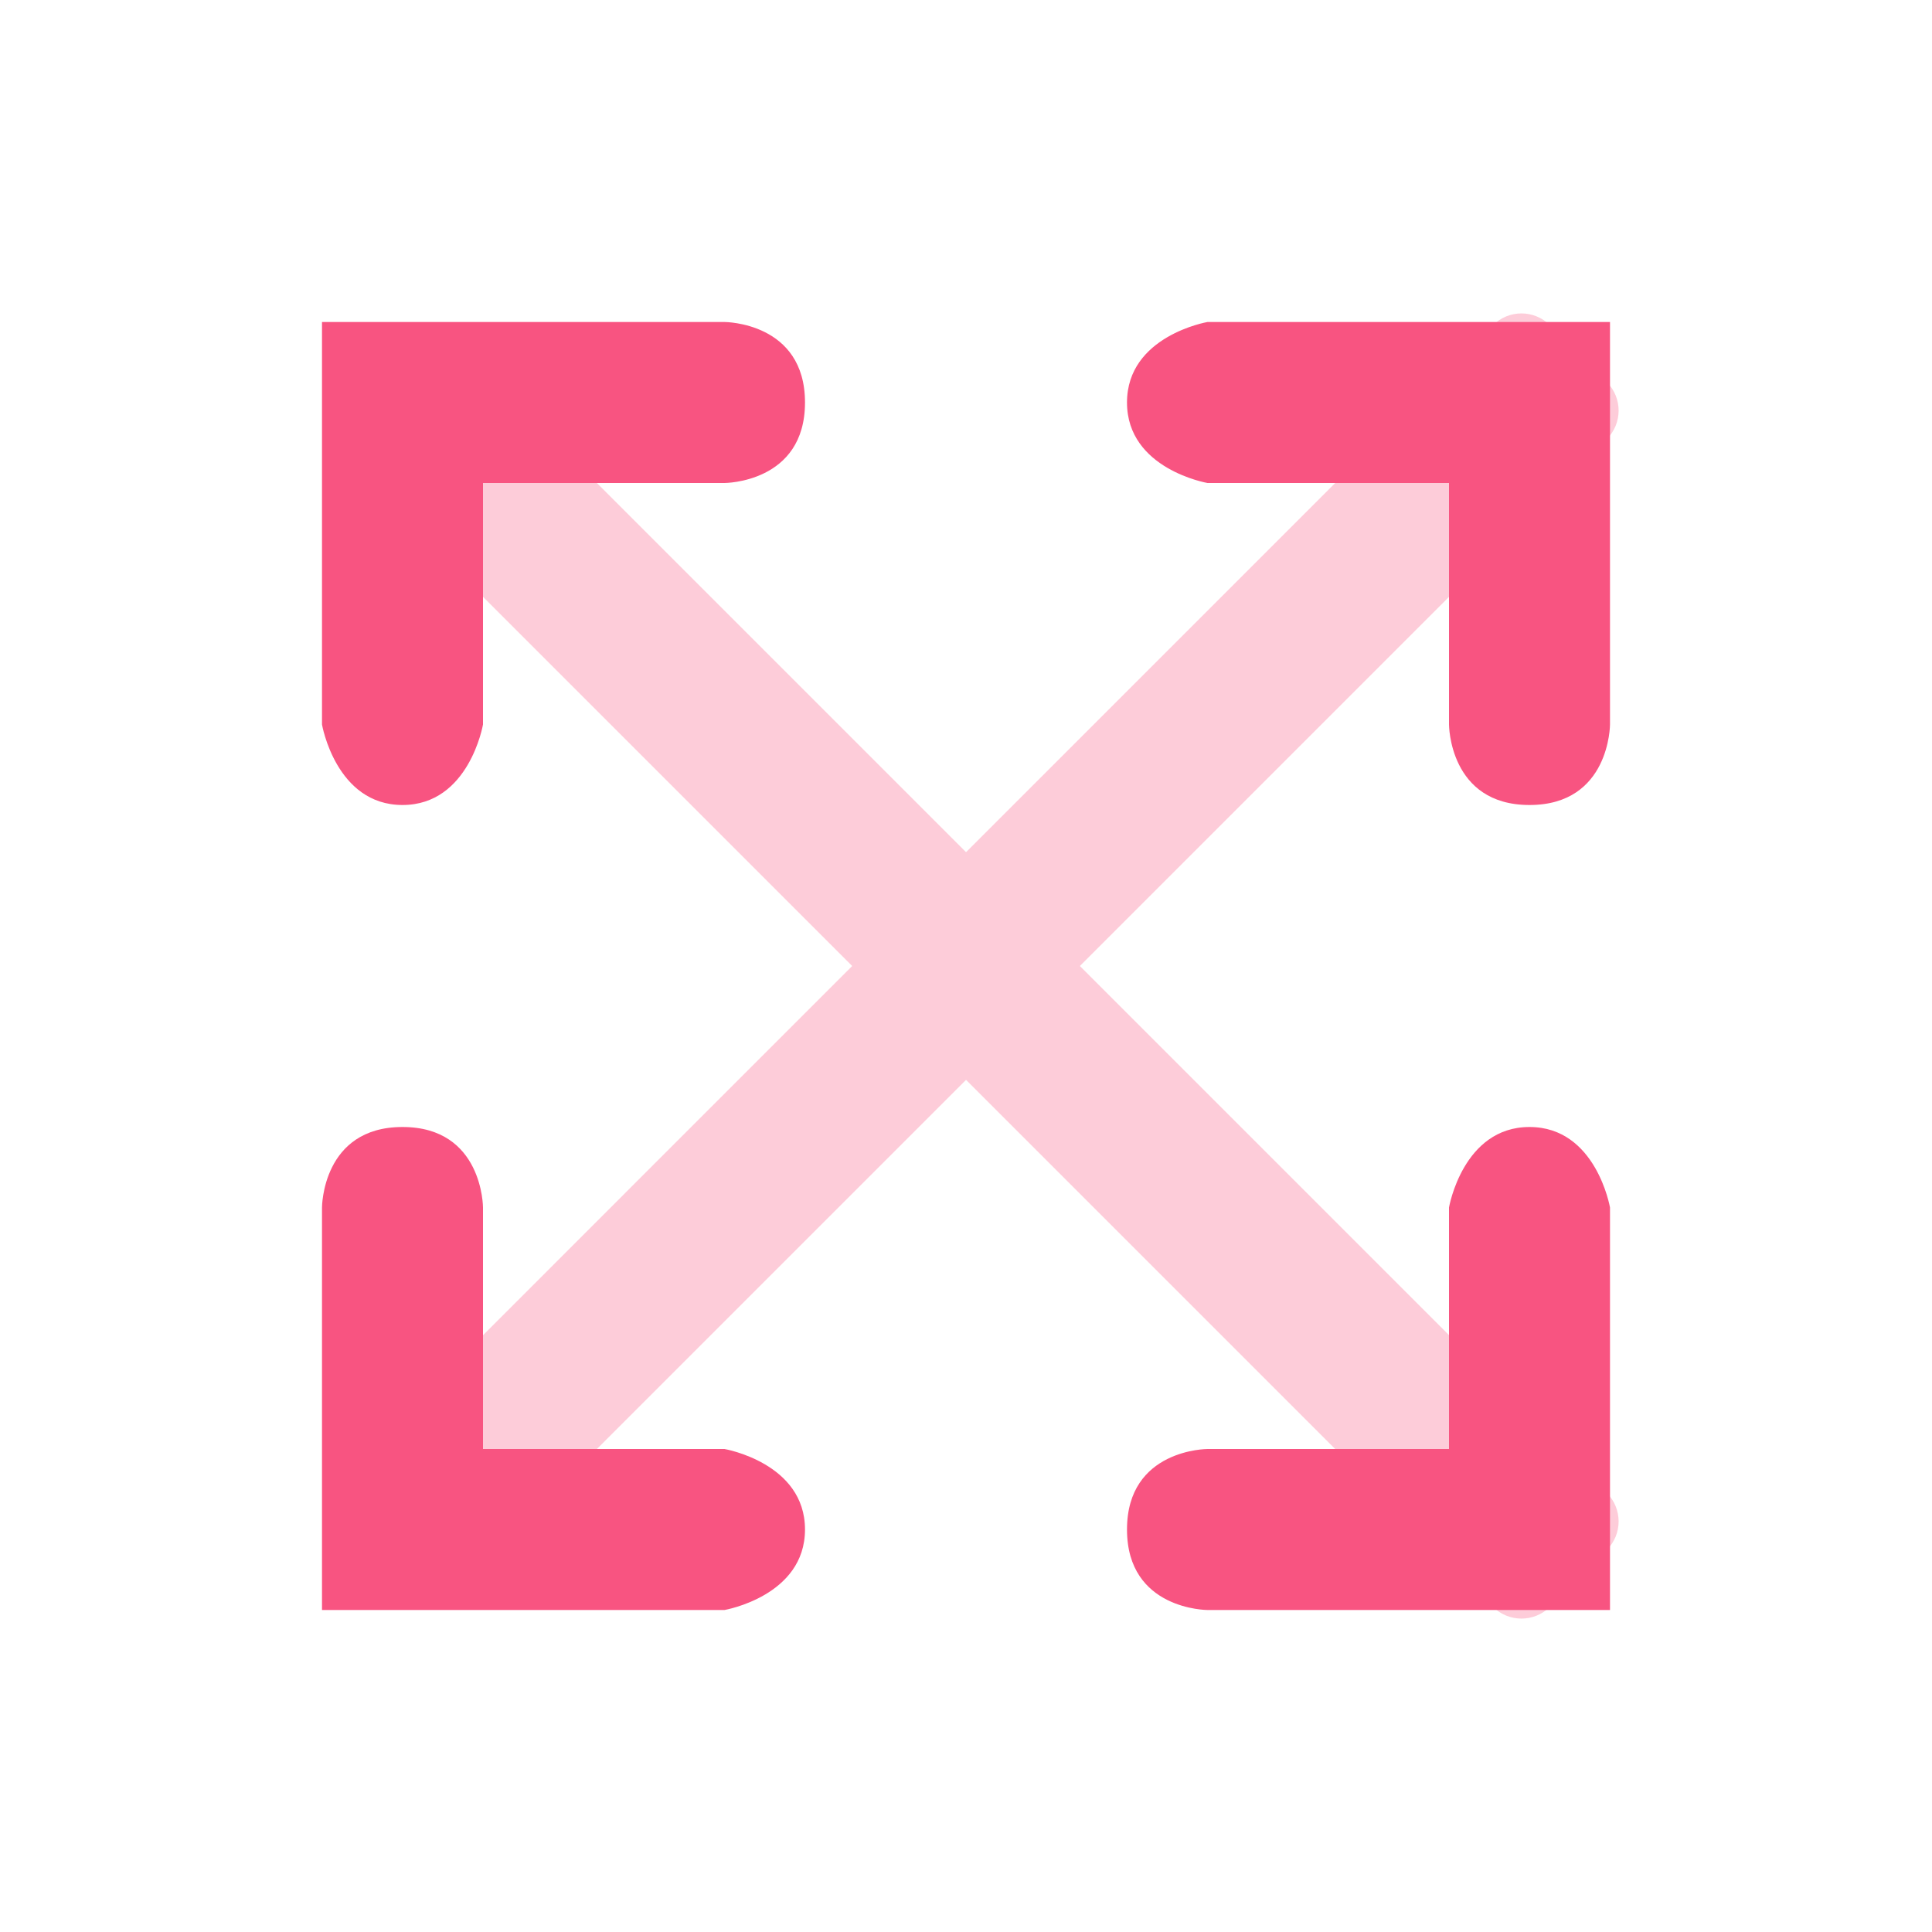
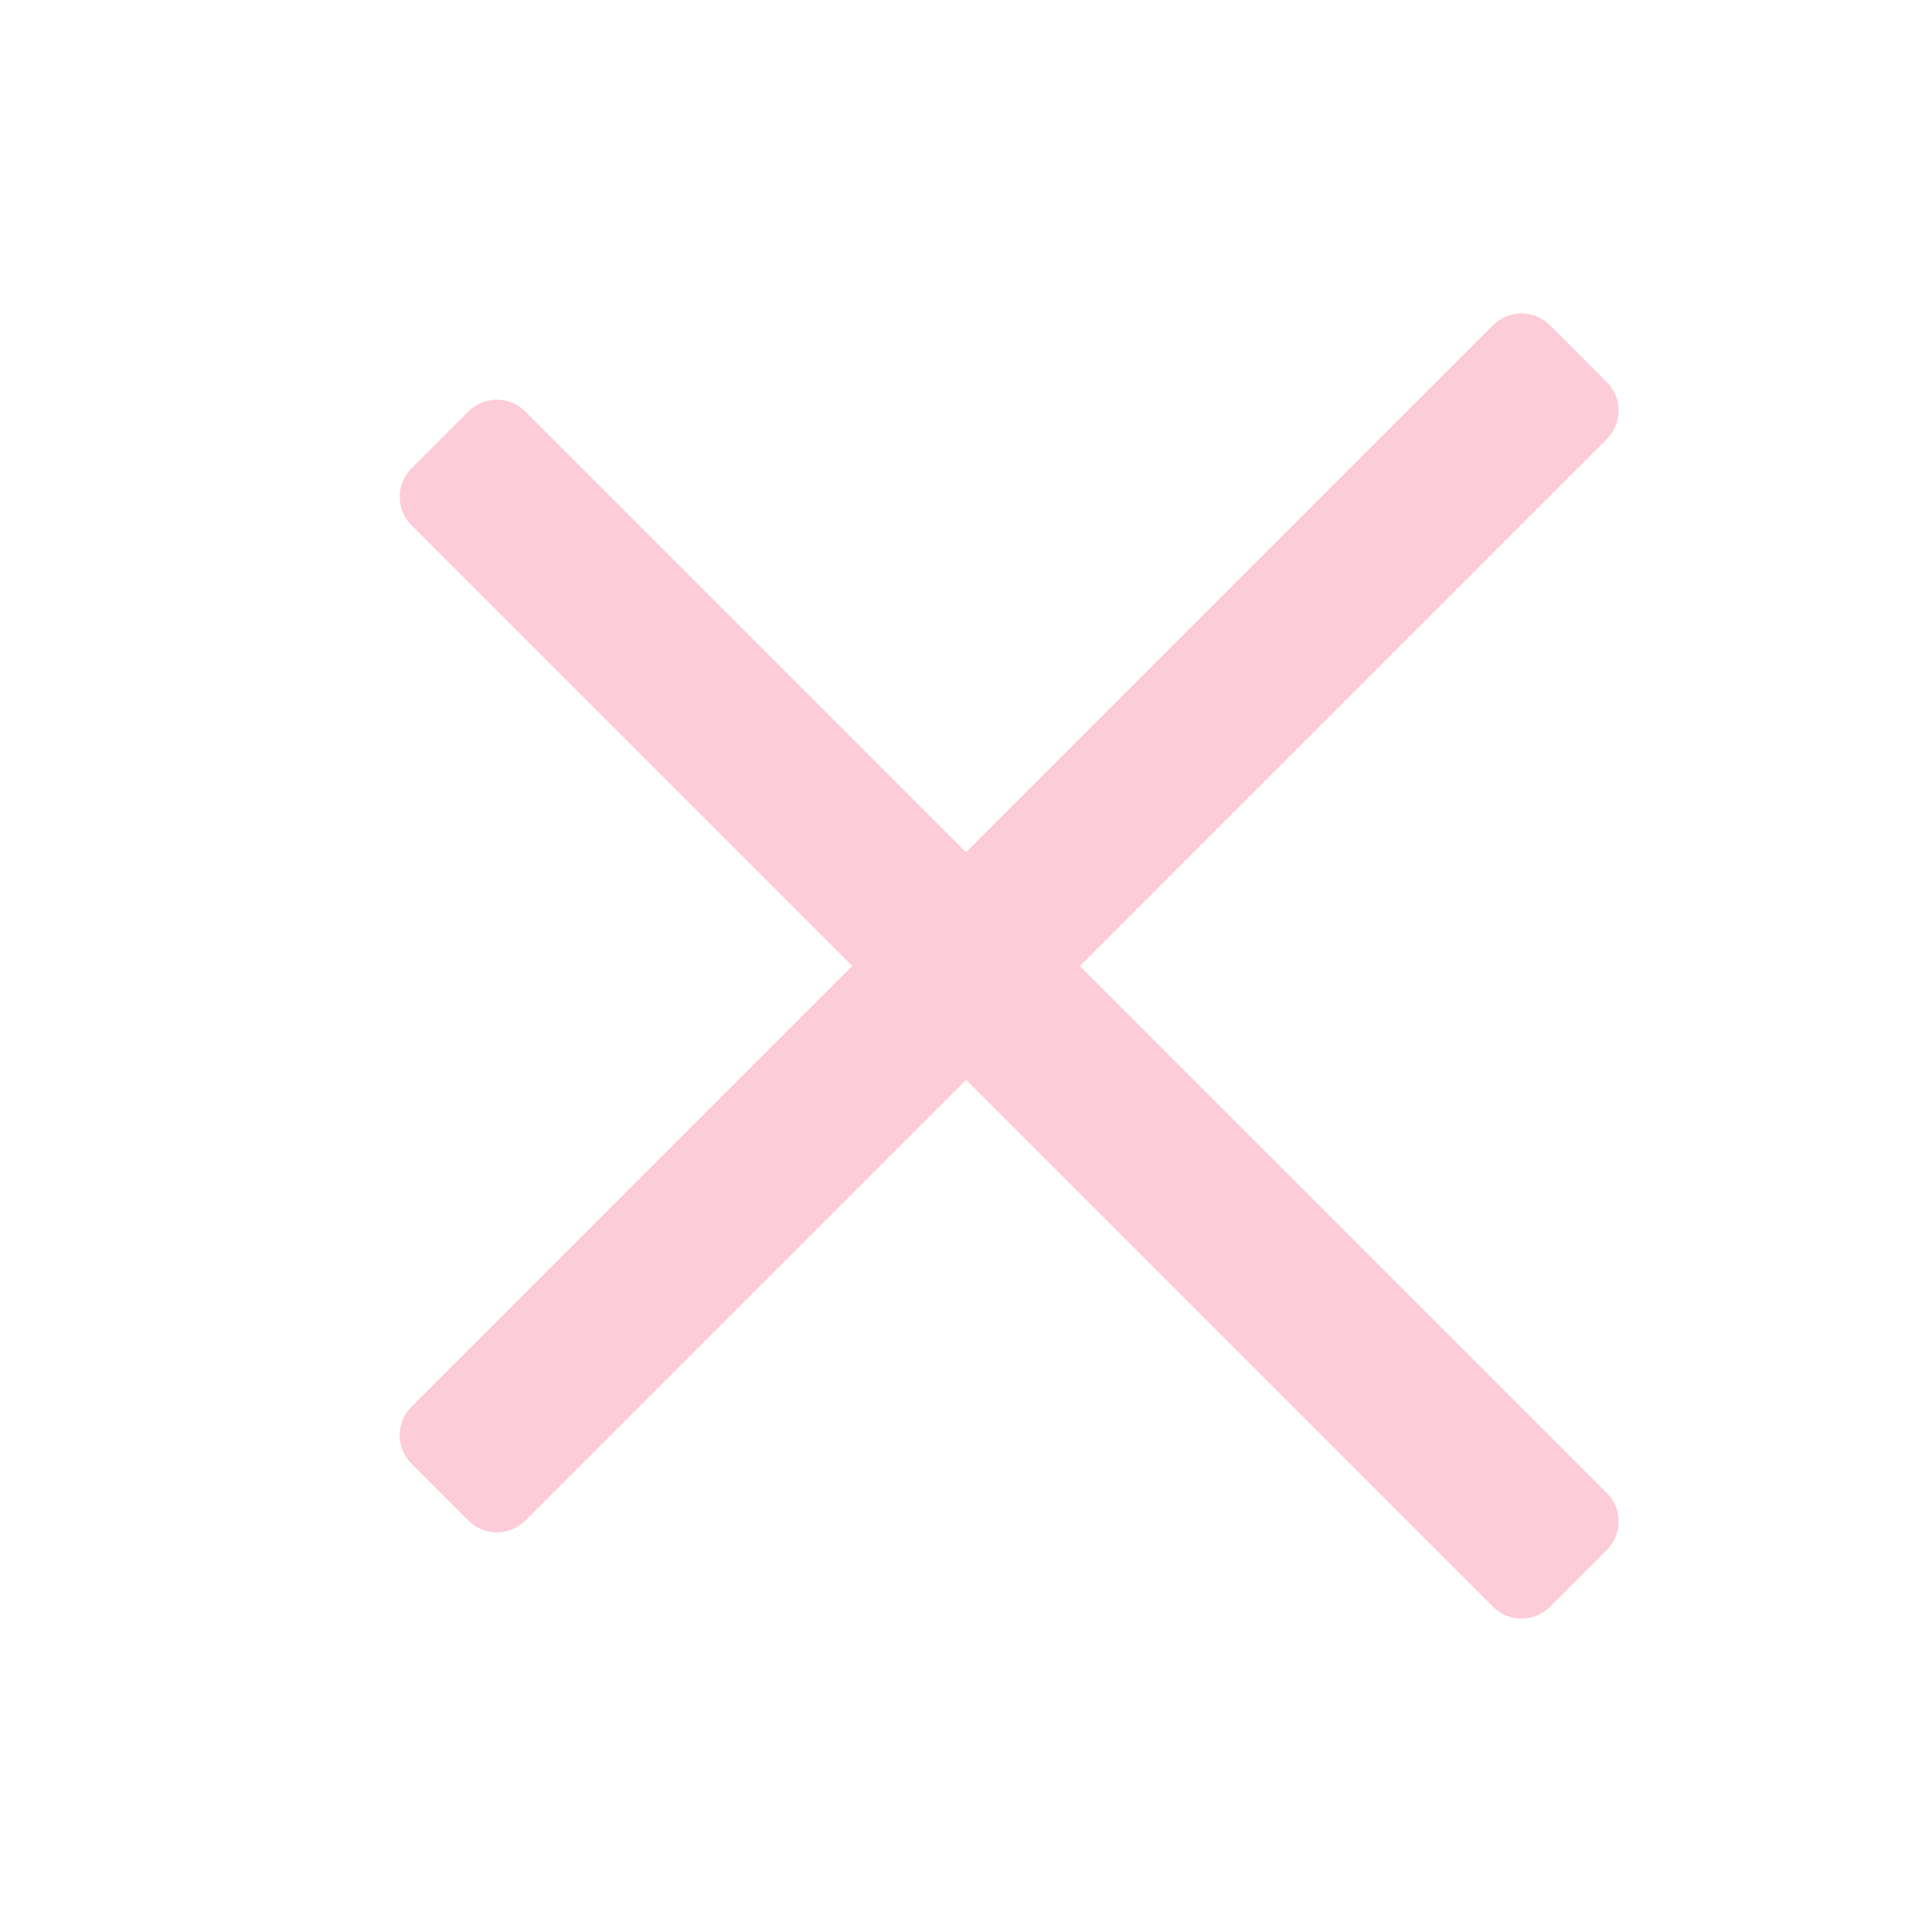
<svg xmlns="http://www.w3.org/2000/svg" width="48" height="48" viewBox="0 0 48 48" fill="none">
-   <path opacity="0.3" fill-rule="evenodd" clip-rule="evenodd" d="M10.223 34.95C9.832 35.341 9.832 35.974 10.223 36.364L11.637 37.779C12.027 38.169 12.661 38.169 13.051 37.779L24.001 26.829L37.093 39.921C37.483 40.311 38.116 40.311 38.507 39.921L39.921 38.506C40.312 38.116 40.312 37.483 39.921 37.092L26.829 24L39.921 10.908C40.312 10.518 40.312 9.885 39.921 9.494L38.507 8.08C38.116 7.689 37.483 7.689 37.093 8.08L24.001 21.172L13.051 10.222C12.661 9.832 12.027 9.832 11.637 10.222L10.223 11.636C9.832 12.027 9.832 12.66 10.223 13.051L21.172 24L10.223 34.95Z" fill="#F85481" />
-   <path fill-rule="evenodd" clip-rule="evenodd" d="M36 12H30C30 12 28 11.657 28 10C28 8.343 30 8 30 8H40V18C40 18 40 20 38 20C36 20 36 18 36 18V12ZM18 36H12V30C12 30 12 28 10 28C8 28 8 30 8 30V40H18C18 40 20 39.657 20 38C20 36.343 18 36 18 36ZM36 30V36H30C30 36 28 36 28 38C28 40 30 40 30 40H40V30C40 30 39.657 28 38 28C36.343 28 36 30 36 30ZM12 18V12H18C18 12 20 12 20 10C20 8 18 8 18 8H8V18C8 18 8.343 20 10 20C11.657 20 12 18 12 18Z" fill="#F85481" />
+   <path opacity="0.3" fill-rule="evenodd" clip-rule="evenodd" d="M10.223 34.95C9.832 35.341 9.832 35.974 10.223 36.364L11.637 37.779C12.027 38.169 12.661 38.169 13.051 37.779L24.001 26.829L37.093 39.921C37.483 40.311 38.116 40.311 38.507 39.921L39.921 38.506C40.312 38.116 40.312 37.483 39.921 37.092L26.829 24L39.921 10.908C40.312 10.518 40.312 9.885 39.921 9.494L38.507 8.08C38.116 7.689 37.483 7.689 37.093 8.08L24.001 21.172L13.051 10.222C12.661 9.832 12.027 9.832 11.637 10.222L10.223 11.636C9.832 12.027 9.832 12.66 10.223 13.051L21.172 24Z" fill="#F85481" />
</svg>